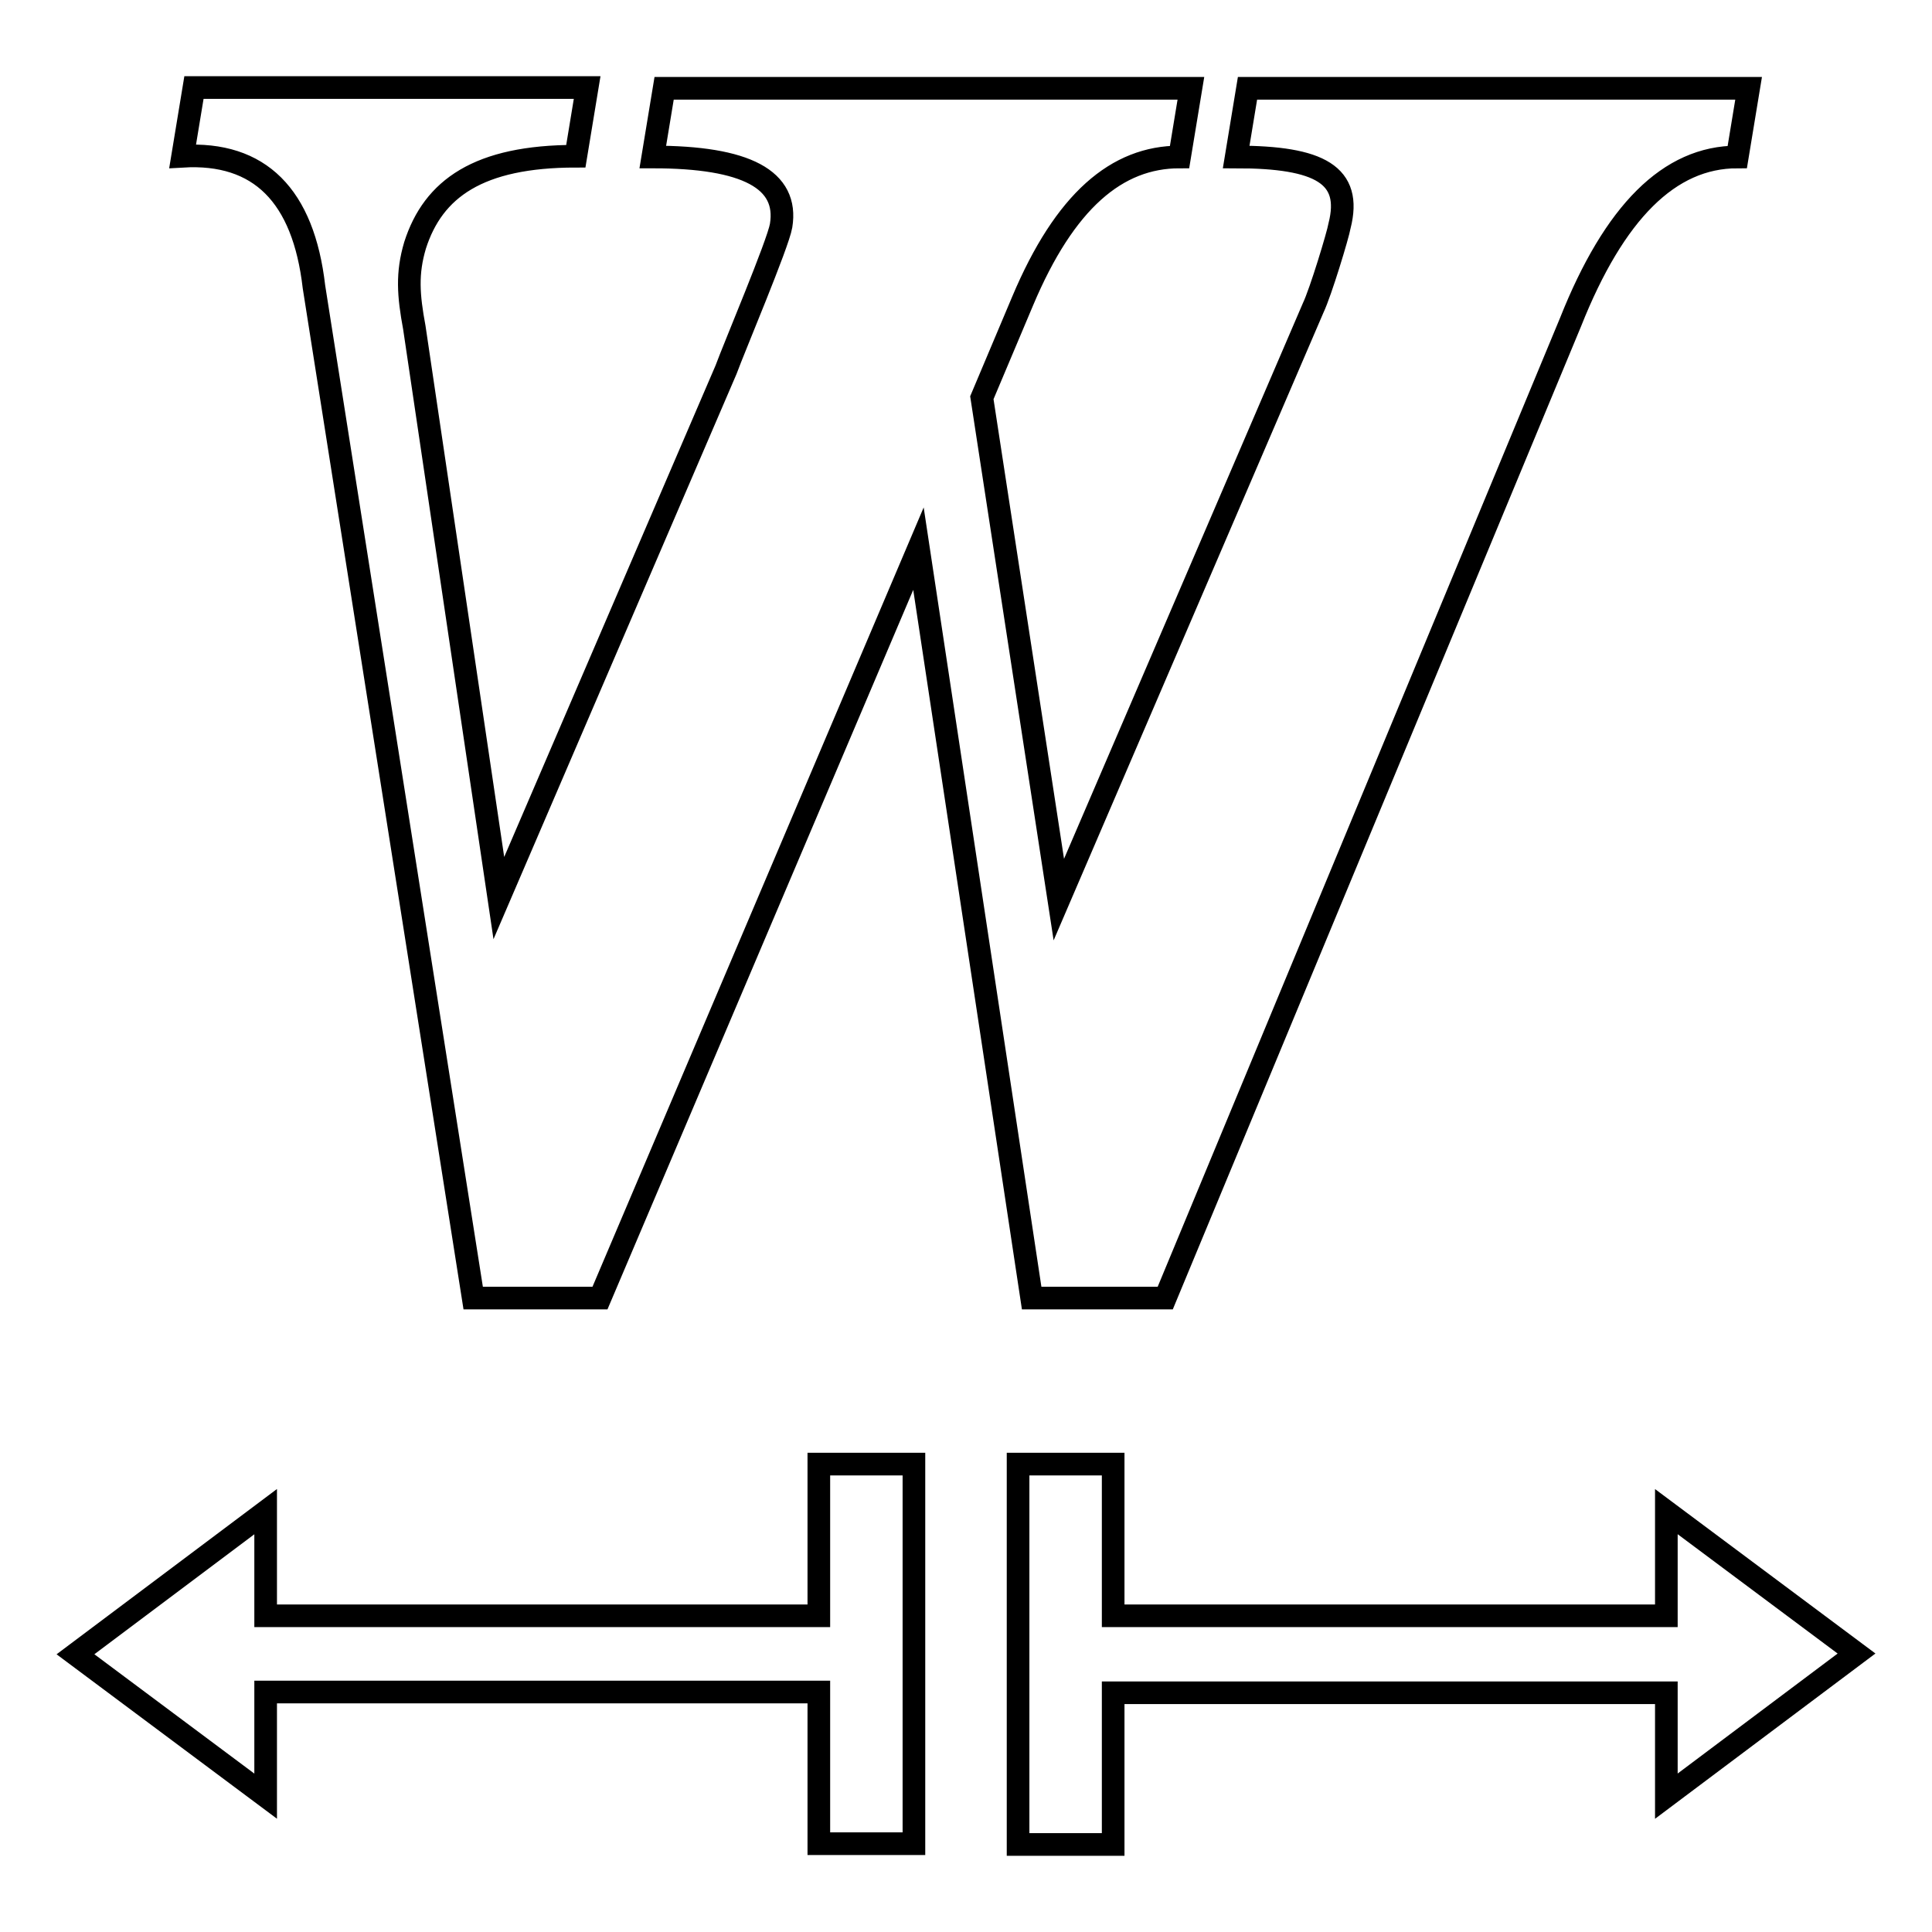
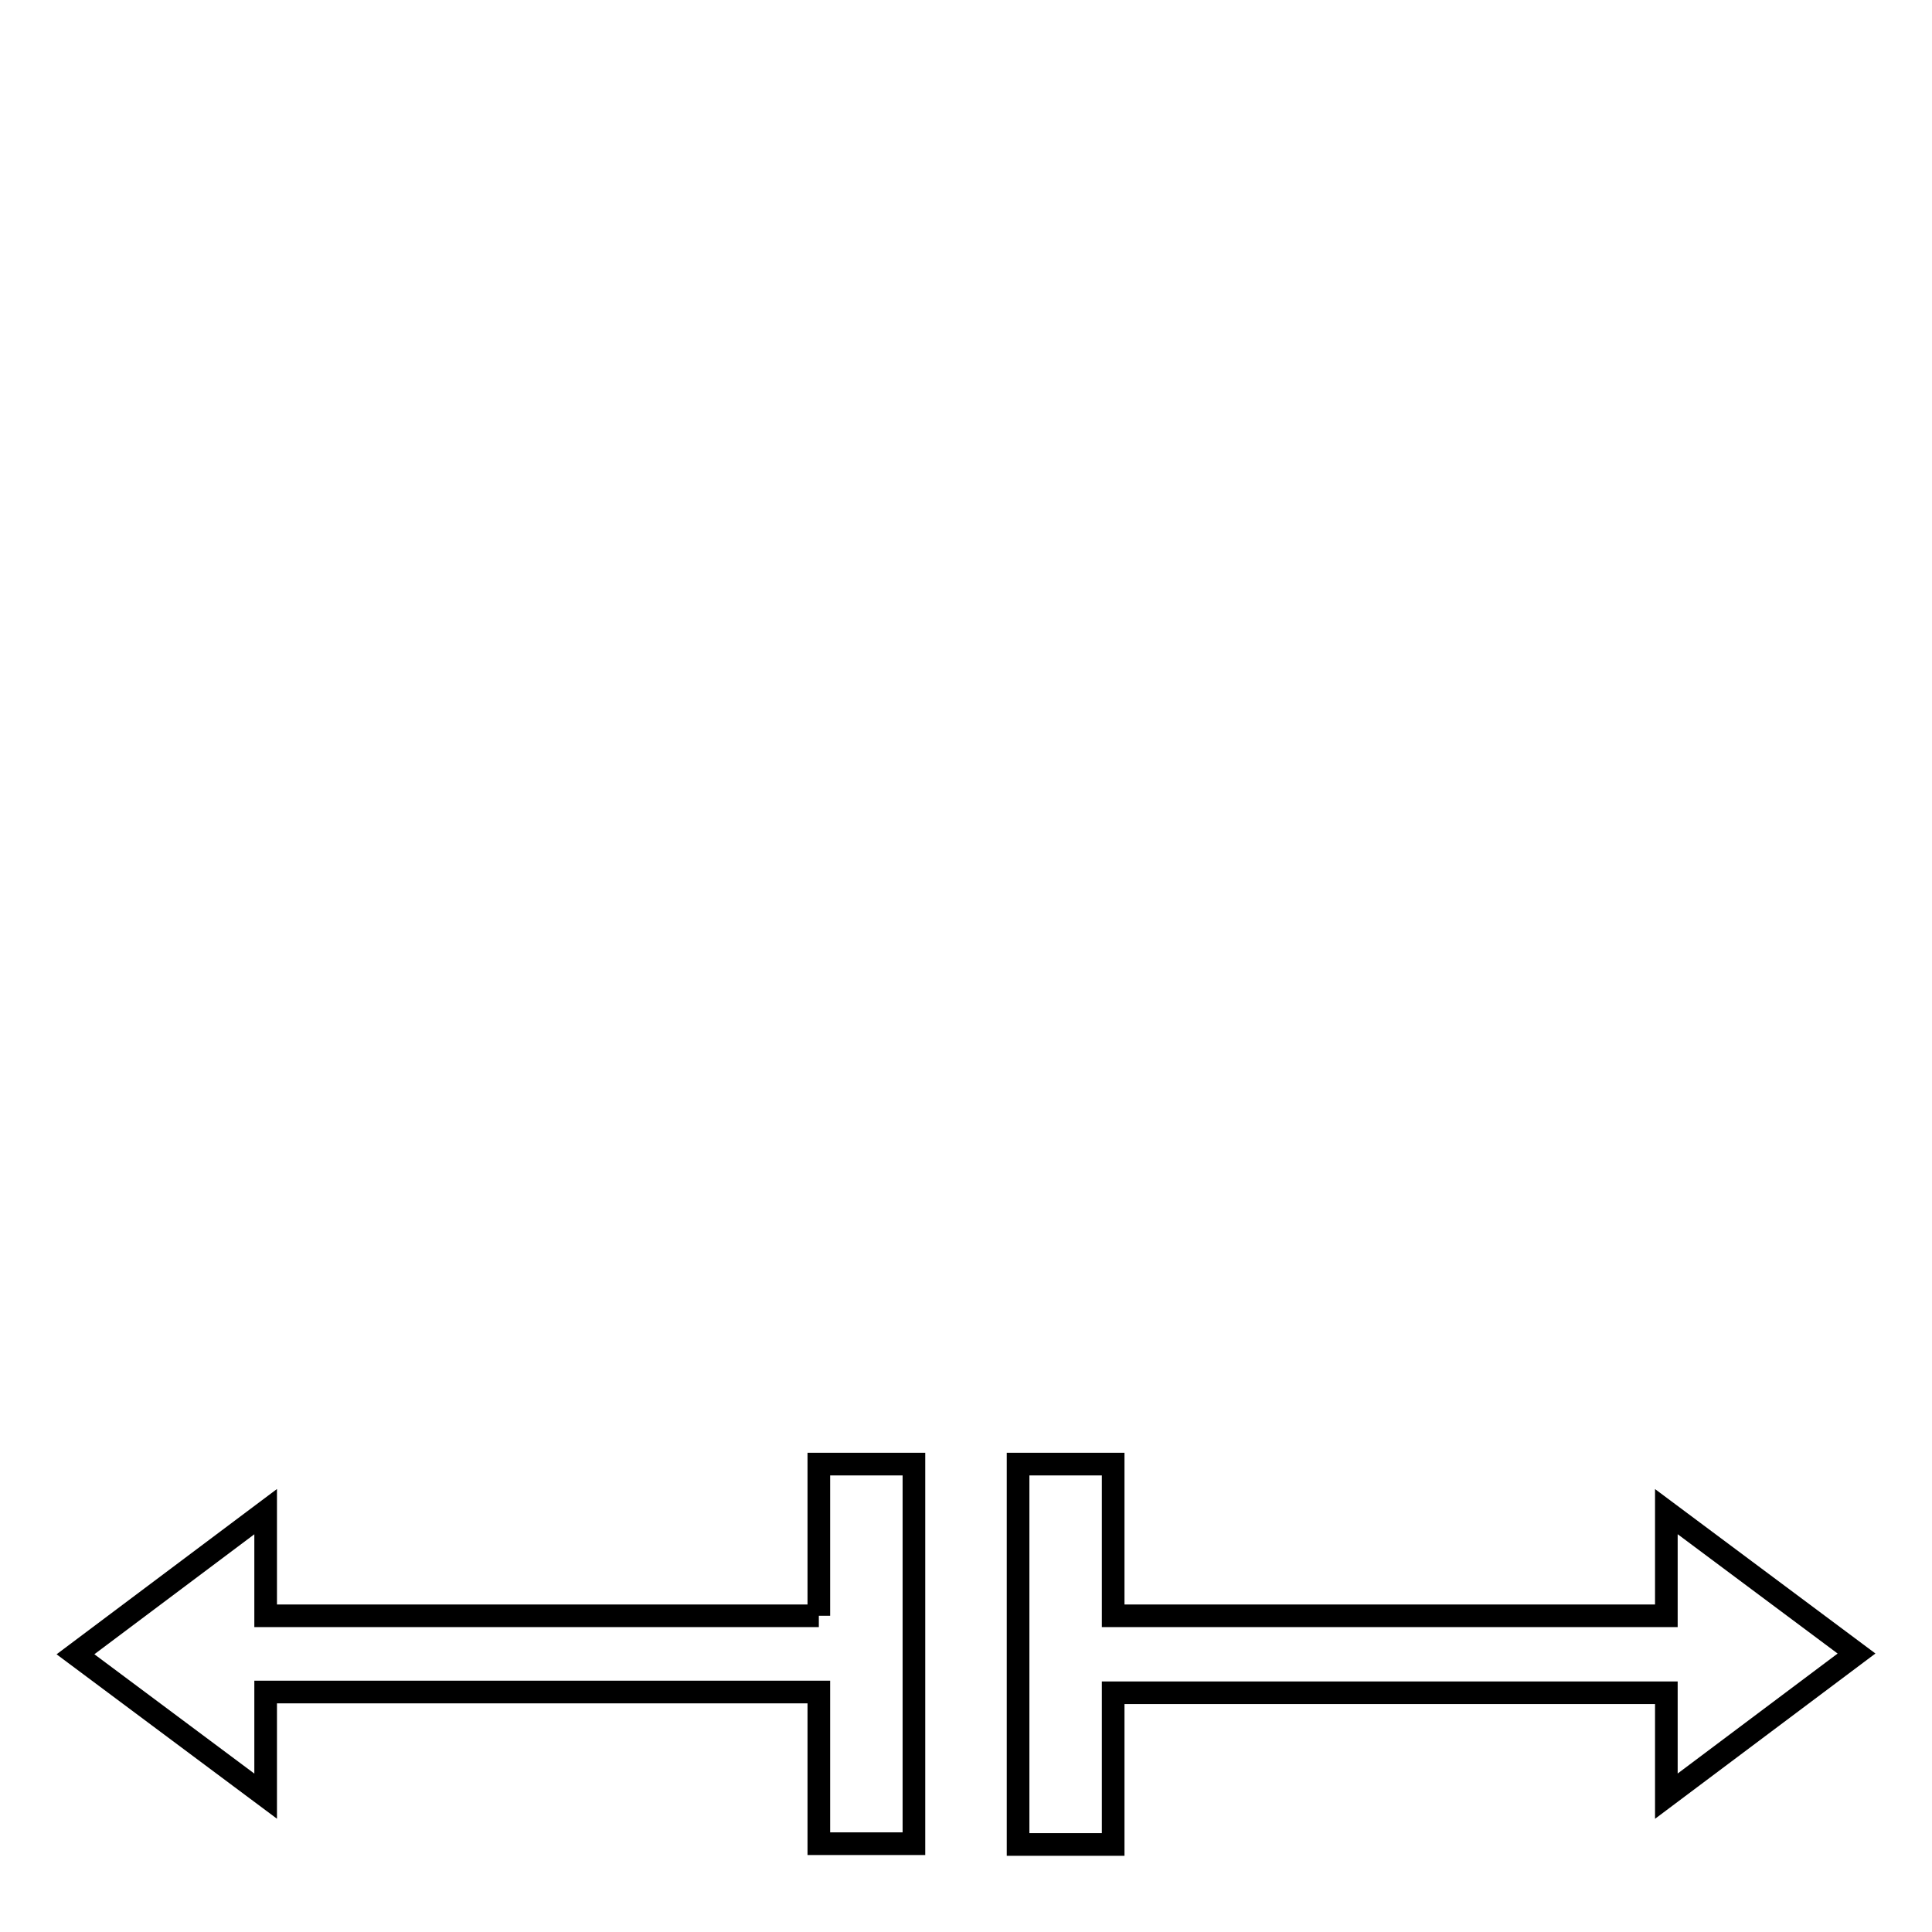
<svg xmlns="http://www.w3.org/2000/svg" version="1.1" x="0px" y="0px" viewBox="0 0 256 256" enable-background="new 0 0 256 256" xml:space="preserve">
  <g>
    <g>
-       <path stroke-width="3" fill-opacity="0" stroke="#000000" d="M156.3,20.8c-8.3,0-15.2,5.8-20.8,19.1l-5.4,12.8l10.2,66.5L174,40.8c1-2.1,3.3-9.7,3.5-10.9c1.7-6.7-2.6-9.1-13.7-9.1l1.5-9.1h66.4l-1.5,9.1c-9,0-16.3,7.3-22.1,21.9L154.4,172h-17.7l-15-99.3L79.5,172H62.7l-21.1-134c-1.4-12.1-7.2-17.9-17.4-17.3l1.5-9.1h52.1l-1.5,9.1c-12.9,0-18.9,4.3-21.3,11.8c-1.1,3.7-0.9,6.6-0.1,10.9l11.2,75.6L96.2,49c1.1-3,6.9-16.7,7.3-19.1c1-6.1-4.6-9.1-17-9.1l1.5-9.1h69.8L156.3,20.8L156.3,20.8z" />
      <path stroke-width="3" fill-opacity="0" stroke="#000000" d="M220.8,200.3v13.8h-73.3V194h-12.6v50.4h12.6v-20.1h73.3V238l25.2-18.9L220.8,200.3z" />
-       <path stroke-width="3" fill-opacity="0" stroke="#000000" d="M108.5,214.1H35.2v-13.8L10,219.2L35.2,238v-13.8h73.3v20.1h12.6V194h-12.6V214.1z" />
+       <path stroke-width="3" fill-opacity="0" stroke="#000000" d="M108.5,214.1H35.2v-13.8L10,219.2L35.2,238v-13.8h73.3v20.1h12.6V194h-12.6V214.1" />
    </g>
  </g>
</svg>